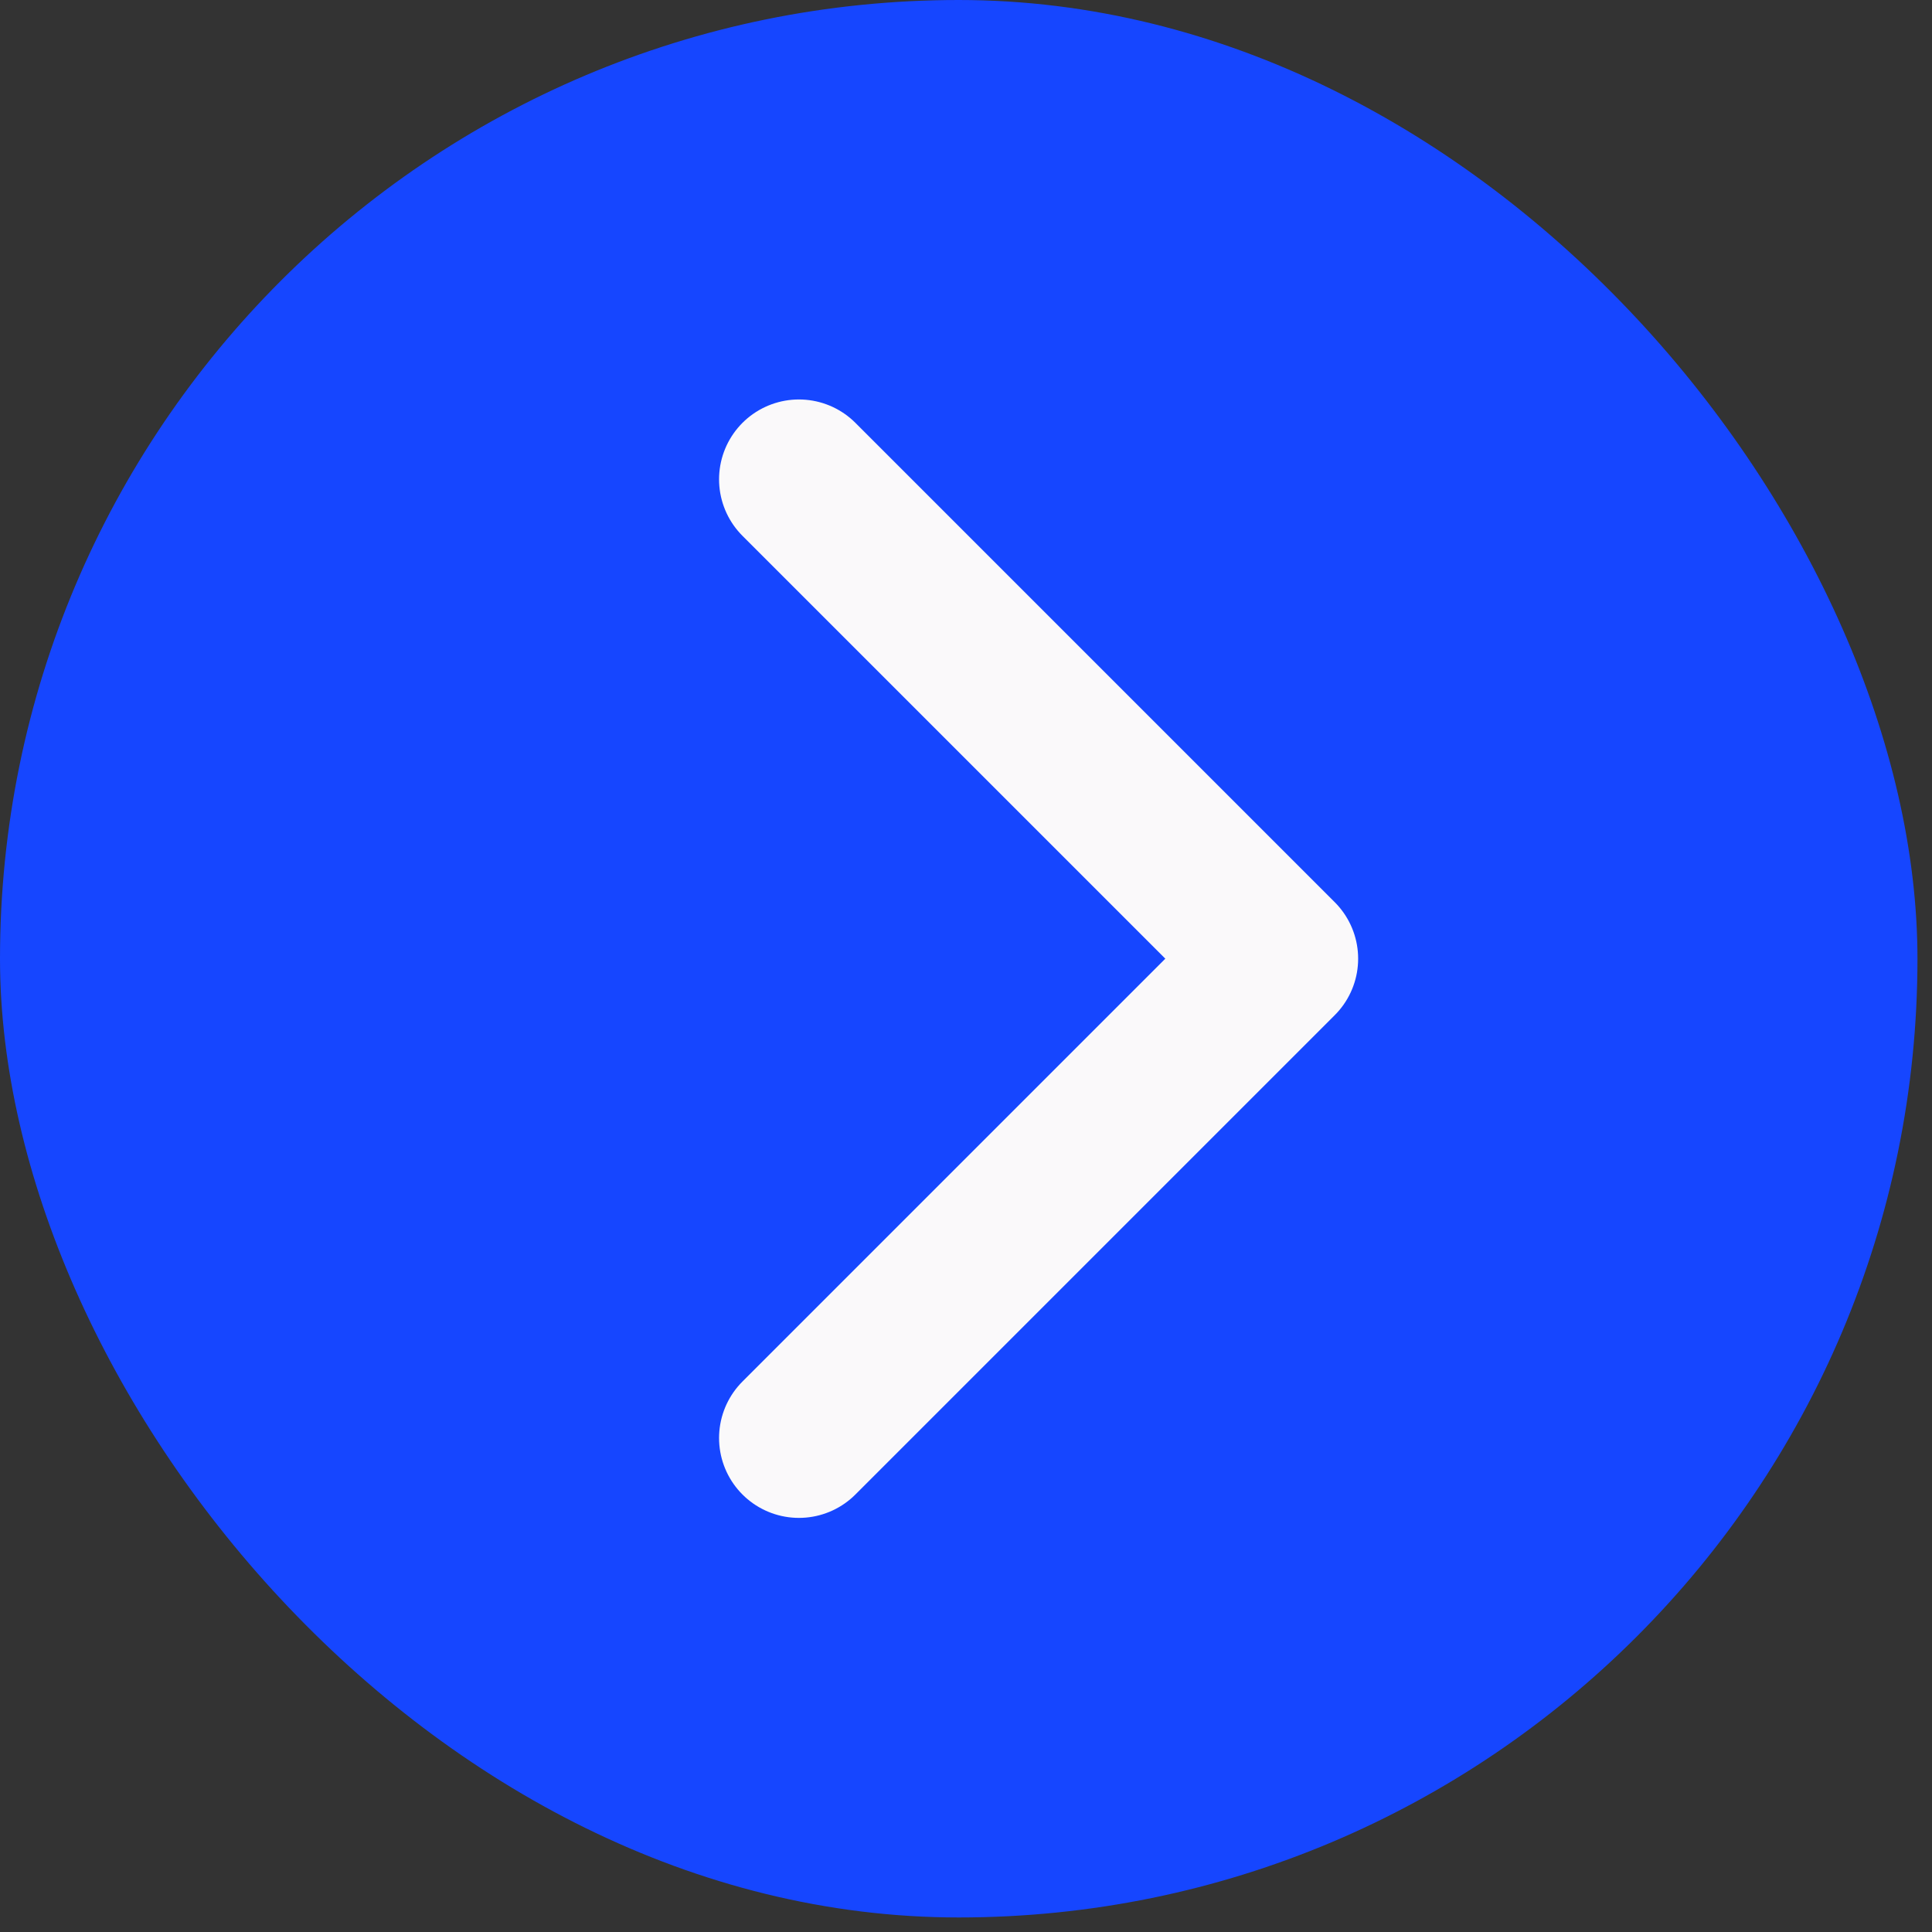
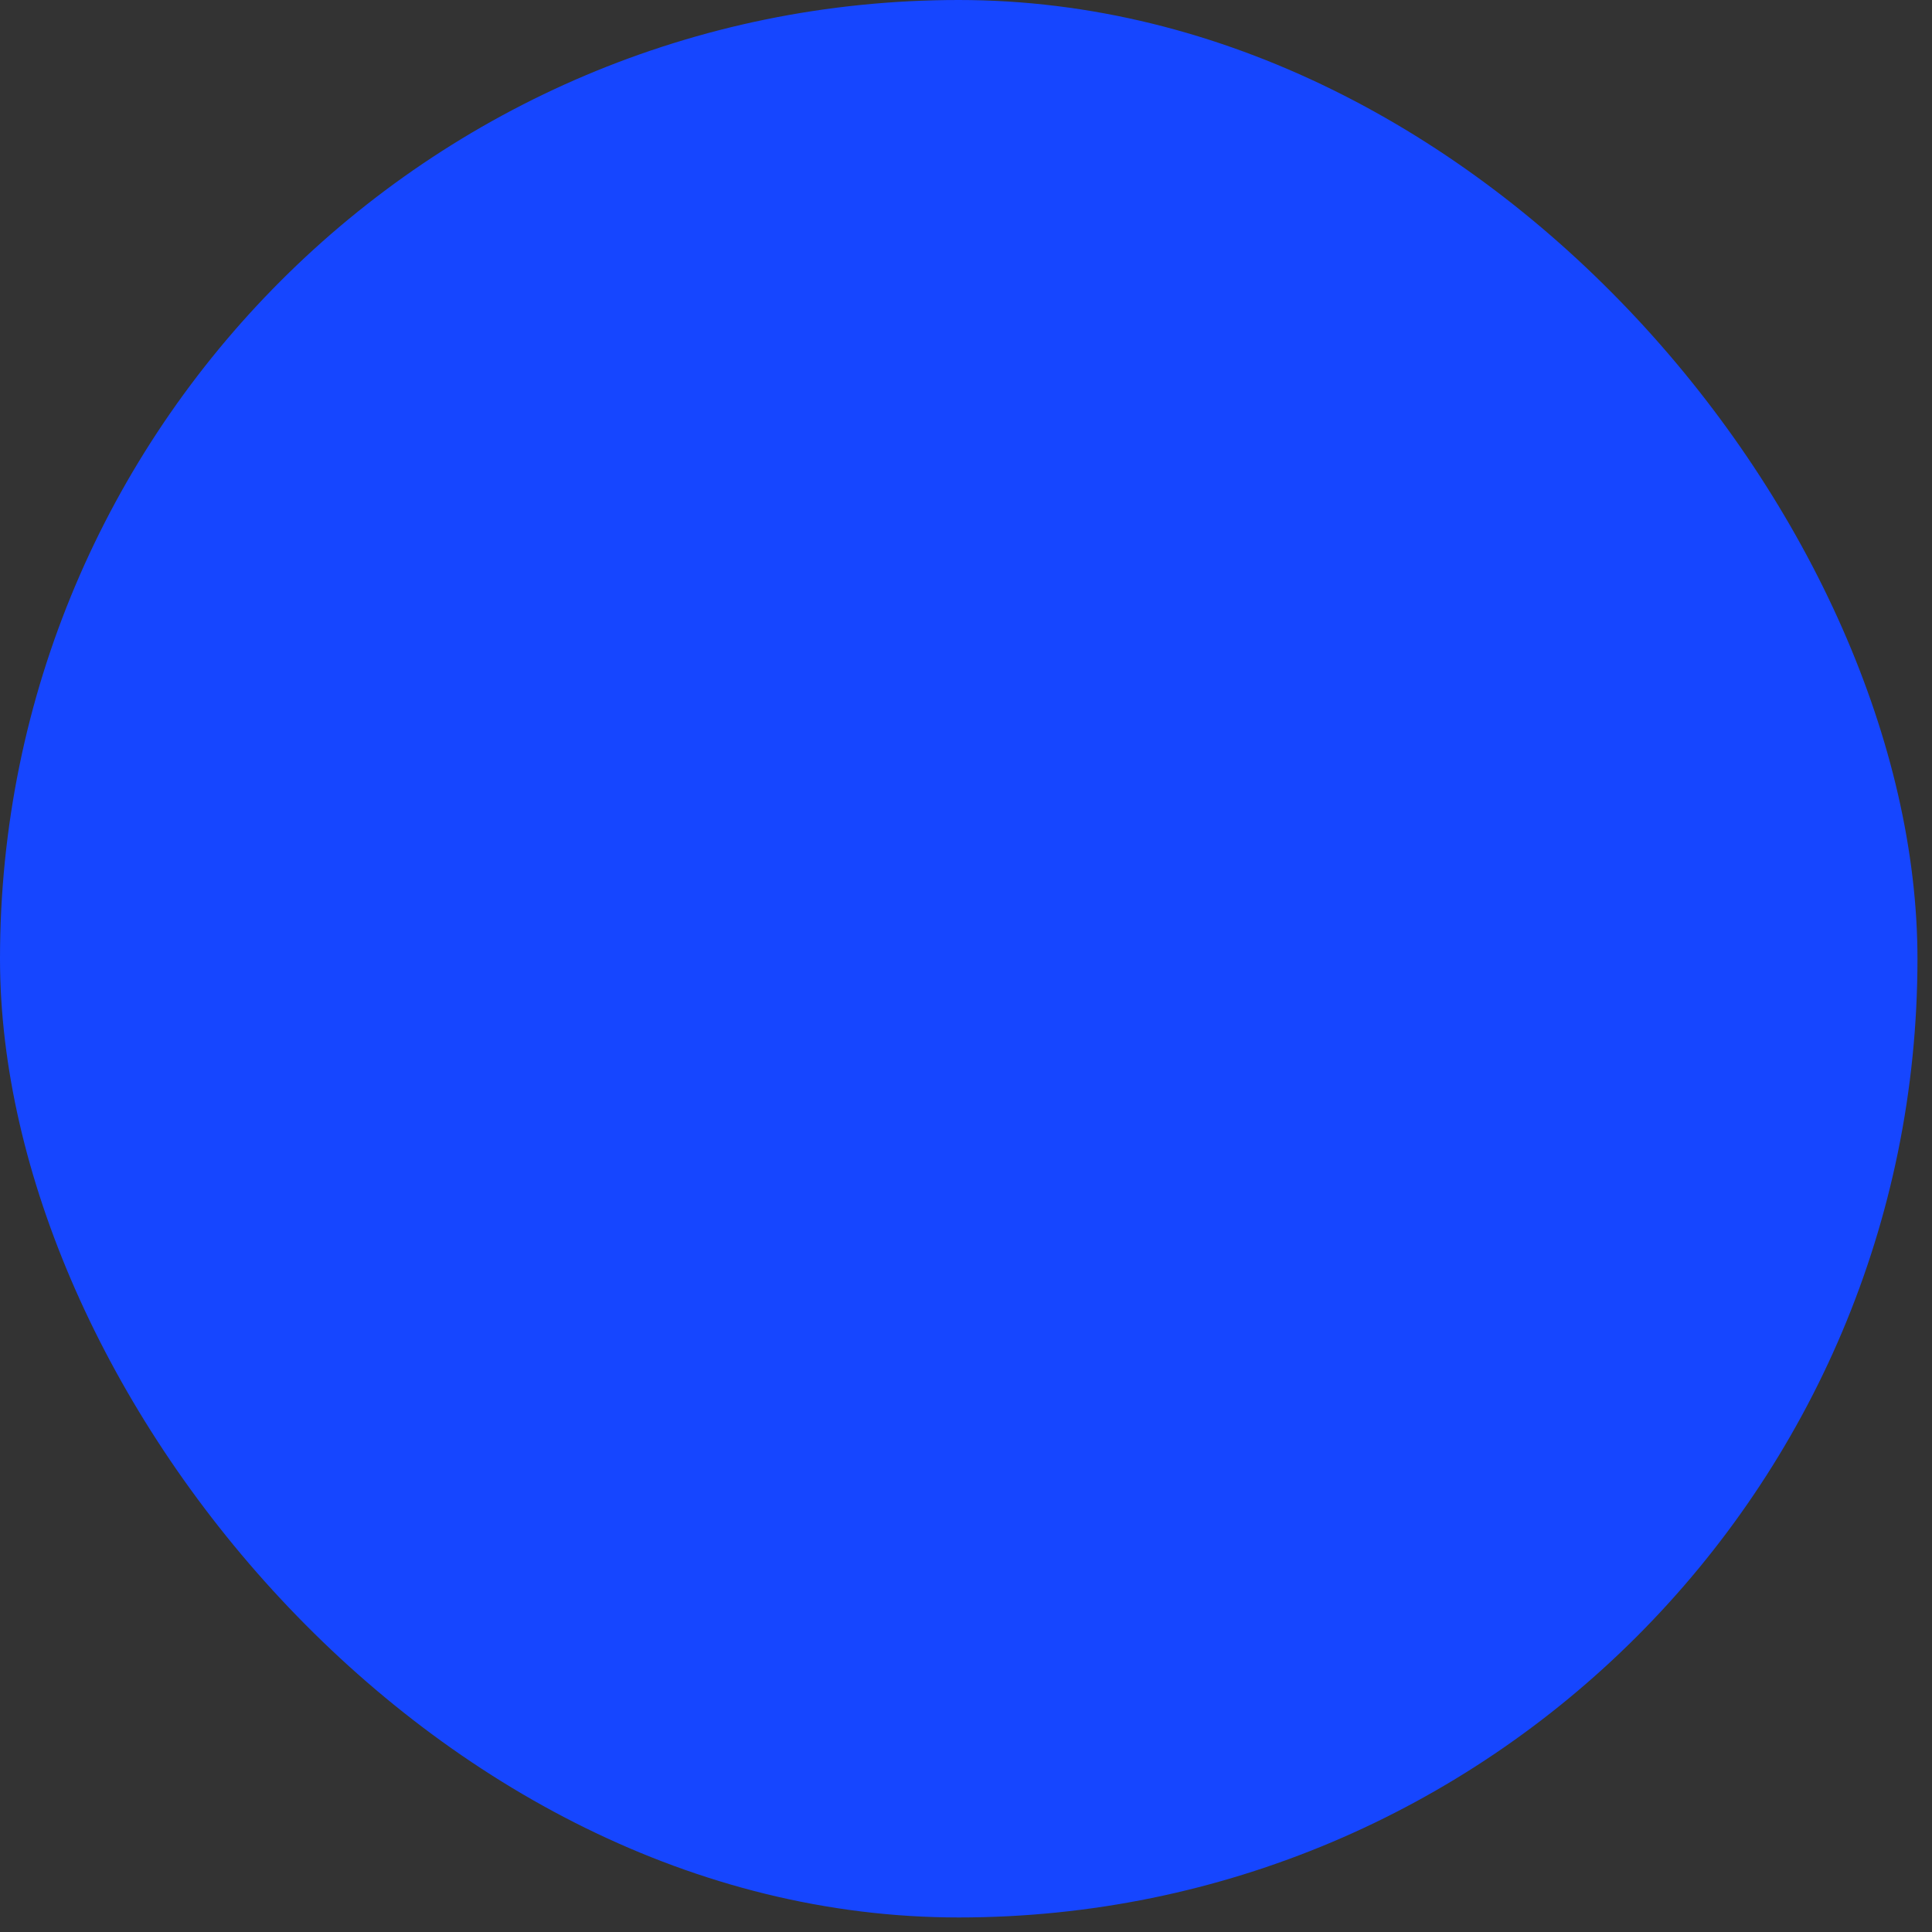
<svg xmlns="http://www.w3.org/2000/svg" width="19" height="19" viewBox="0 0 19 19" fill="none">
  <rect x="0" y="0" width="19" height="19" fill="#333333" stroke="none" />
  <rect width="18.857" height="18.857" rx="9.429" fill="#1646FF" />
-   <path d="M7.857 4.714L12.571 9.428L7.857 14.142" stroke="#FAF9FA" stroke-width="1.571" stroke-linecap="round" stroke-linejoin="round" />
</svg>